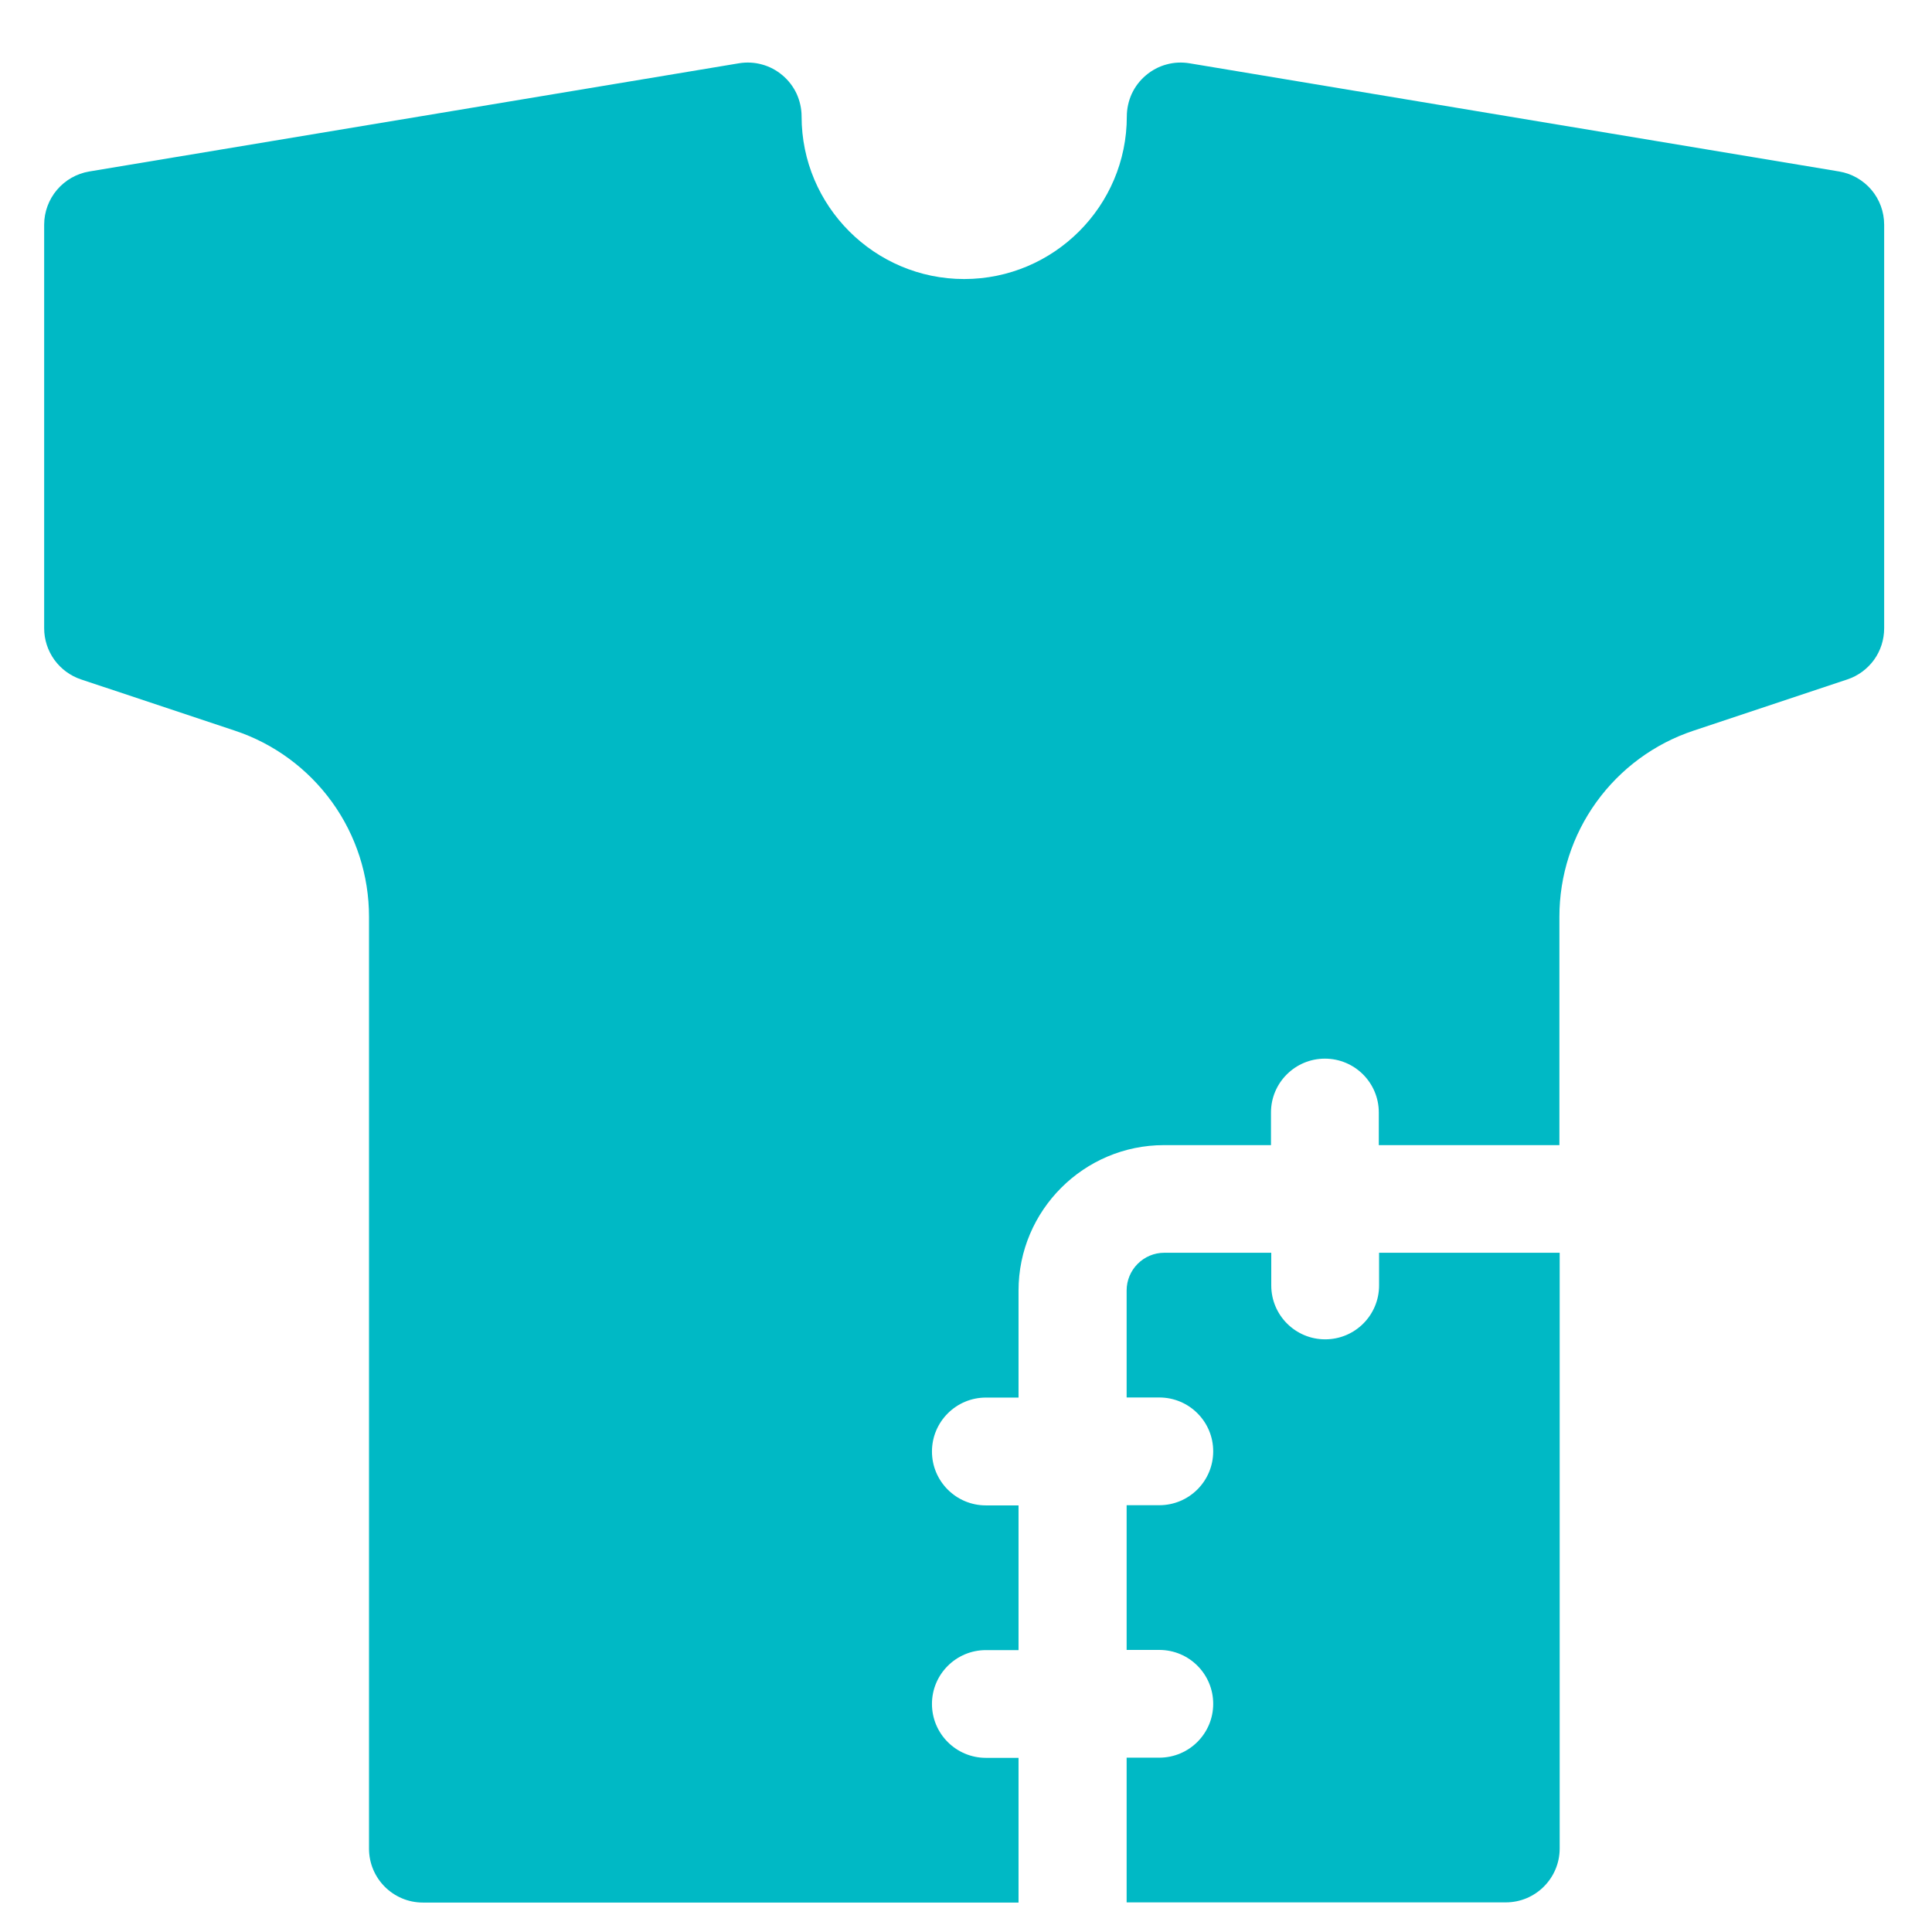
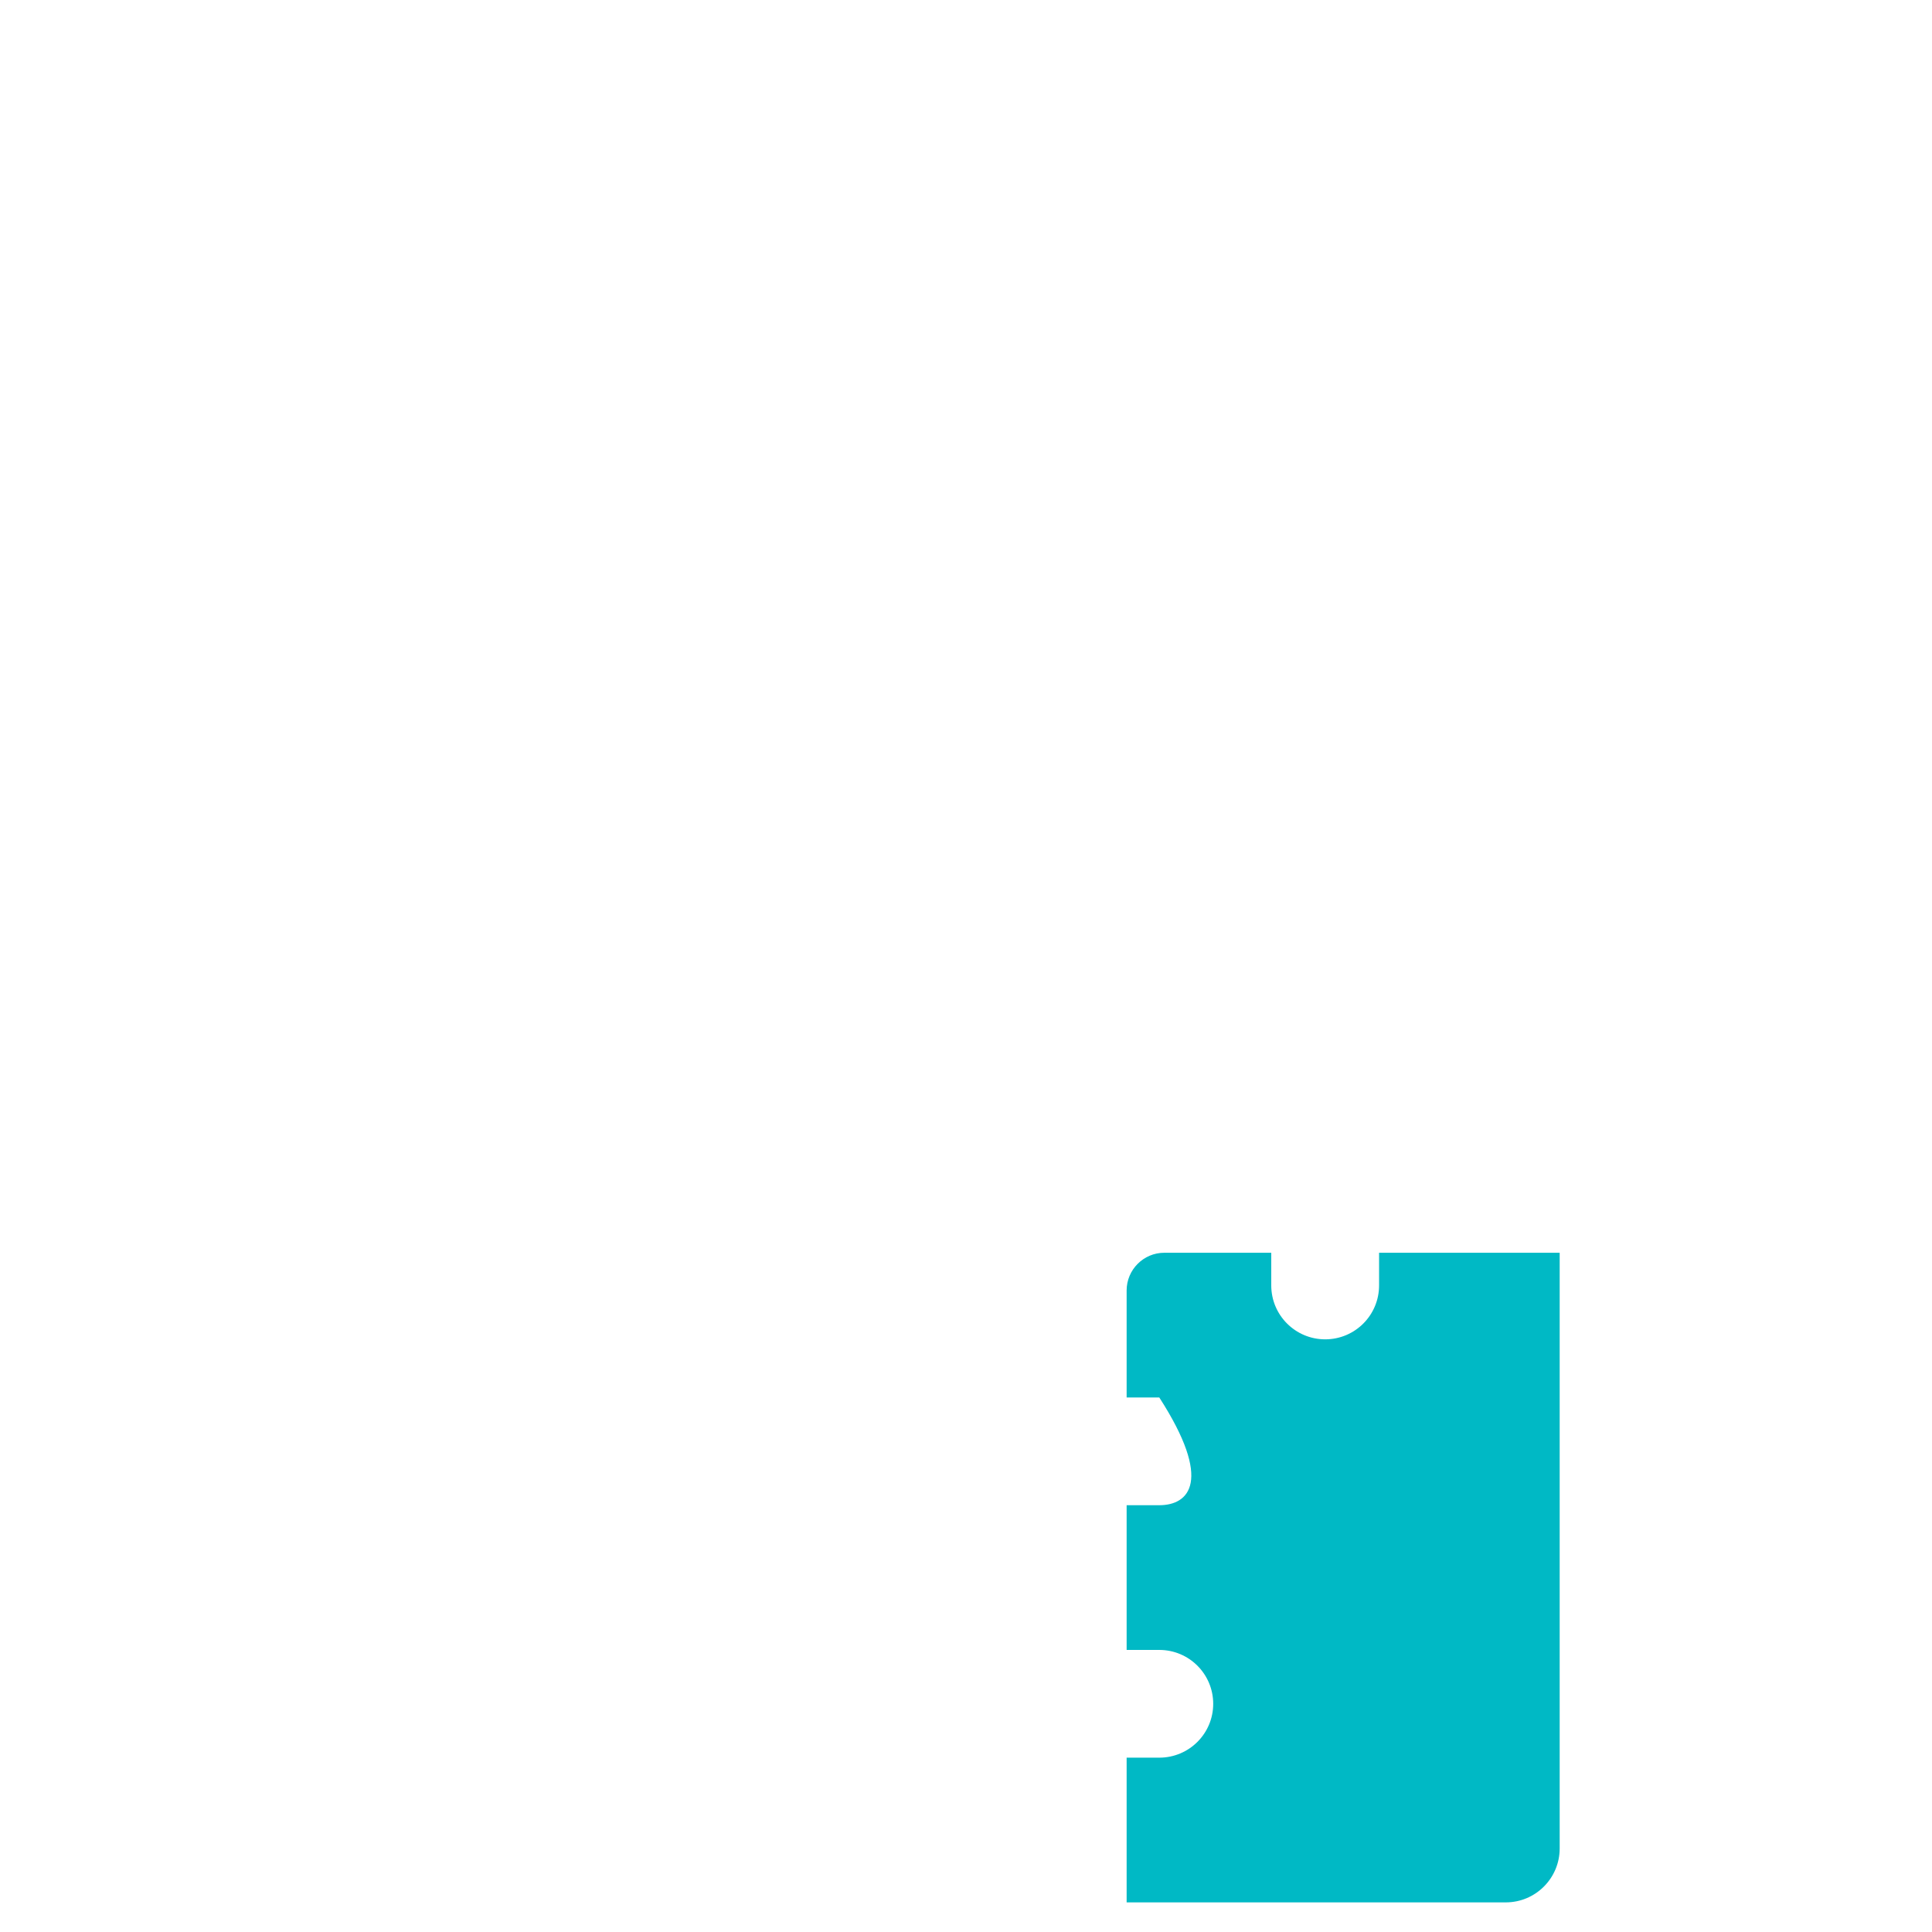
<svg xmlns="http://www.w3.org/2000/svg" width="21" height="21" viewBox="0 0 21 21" fill="none">
-   <path d="M19.991 1.864L12.93 0.688C12.846 0.674 12.76 0.678 12.678 0.701C12.596 0.723 12.52 0.764 12.455 0.819C12.39 0.874 12.338 0.942 12.302 1.019C12.267 1.096 12.248 1.181 12.248 1.266C12.248 2.24 11.455 3.033 10.48 3.033C9.506 3.033 8.713 2.24 8.713 1.266C8.713 1.181 8.694 1.096 8.659 1.019C8.623 0.942 8.571 0.874 8.506 0.819C8.441 0.764 8.365 0.723 8.283 0.701C8.201 0.678 8.115 0.674 8.031 0.688L0.97 1.864C0.833 1.887 0.709 1.958 0.619 2.064C0.53 2.169 0.48 2.304 0.48 2.442L0.48 6.829C0.48 6.952 0.519 7.072 0.591 7.172C0.663 7.271 0.764 7.346 0.881 7.385L2.553 7.942C2.978 8.083 3.347 8.355 3.609 8.718C3.871 9.081 4.011 9.517 4.011 9.965V20.094C4.011 20.417 4.273 20.68 4.597 20.68H11.071V19.107H10.716C10.393 19.107 10.13 18.845 10.13 18.521C10.13 18.198 10.393 17.936 10.716 17.936H11.071V16.363H10.716C10.393 16.363 10.13 16.101 10.13 15.777C10.13 15.454 10.393 15.191 10.716 15.191H11.071V14.028C11.071 13.157 11.781 12.447 12.652 12.447H13.815V12.092C13.815 11.769 14.078 11.507 14.401 11.507C14.725 11.507 14.987 11.769 14.987 12.092V12.447H16.95V9.965C16.95 9.517 17.09 9.081 17.352 8.718C17.614 8.355 17.983 8.083 18.408 7.942L20.08 7.385C20.197 7.346 20.298 7.271 20.37 7.172C20.442 7.072 20.48 6.952 20.48 6.829V2.442C20.48 2.304 20.431 2.169 20.342 2.064C20.252 1.958 20.128 1.887 19.991 1.864Z" fill="#00B9C5" />
-   <path d="M14.99 13.617V13.972C14.99 14.296 14.728 14.558 14.404 14.558C14.081 14.558 13.818 14.296 13.818 13.972V13.617H12.655C12.43 13.617 12.246 13.801 12.246 14.027V15.19H12.601C12.925 15.19 13.187 15.452 13.187 15.775C13.187 16.099 12.925 16.361 12.601 16.361H12.246V17.934H12.601C12.925 17.934 13.187 18.196 13.187 18.52C13.187 18.843 12.925 19.105 12.601 19.105H12.246V20.678H16.367C16.691 20.678 16.953 20.415 16.953 20.092V13.617H14.99Z" fill="#00B9C5" />
+   <path d="M14.99 13.617V13.972C14.99 14.296 14.728 14.558 14.404 14.558C14.081 14.558 13.818 14.296 13.818 13.972V13.617H12.655C12.43 13.617 12.246 13.801 12.246 14.027V15.19H12.601C13.187 16.099 12.925 16.361 12.601 16.361H12.246V17.934H12.601C12.925 17.934 13.187 18.196 13.187 18.52C13.187 18.843 12.925 19.105 12.601 19.105H12.246V20.678H16.367C16.691 20.678 16.953 20.415 16.953 20.092V13.617H14.99Z" fill="#00B9C5" />
</svg>